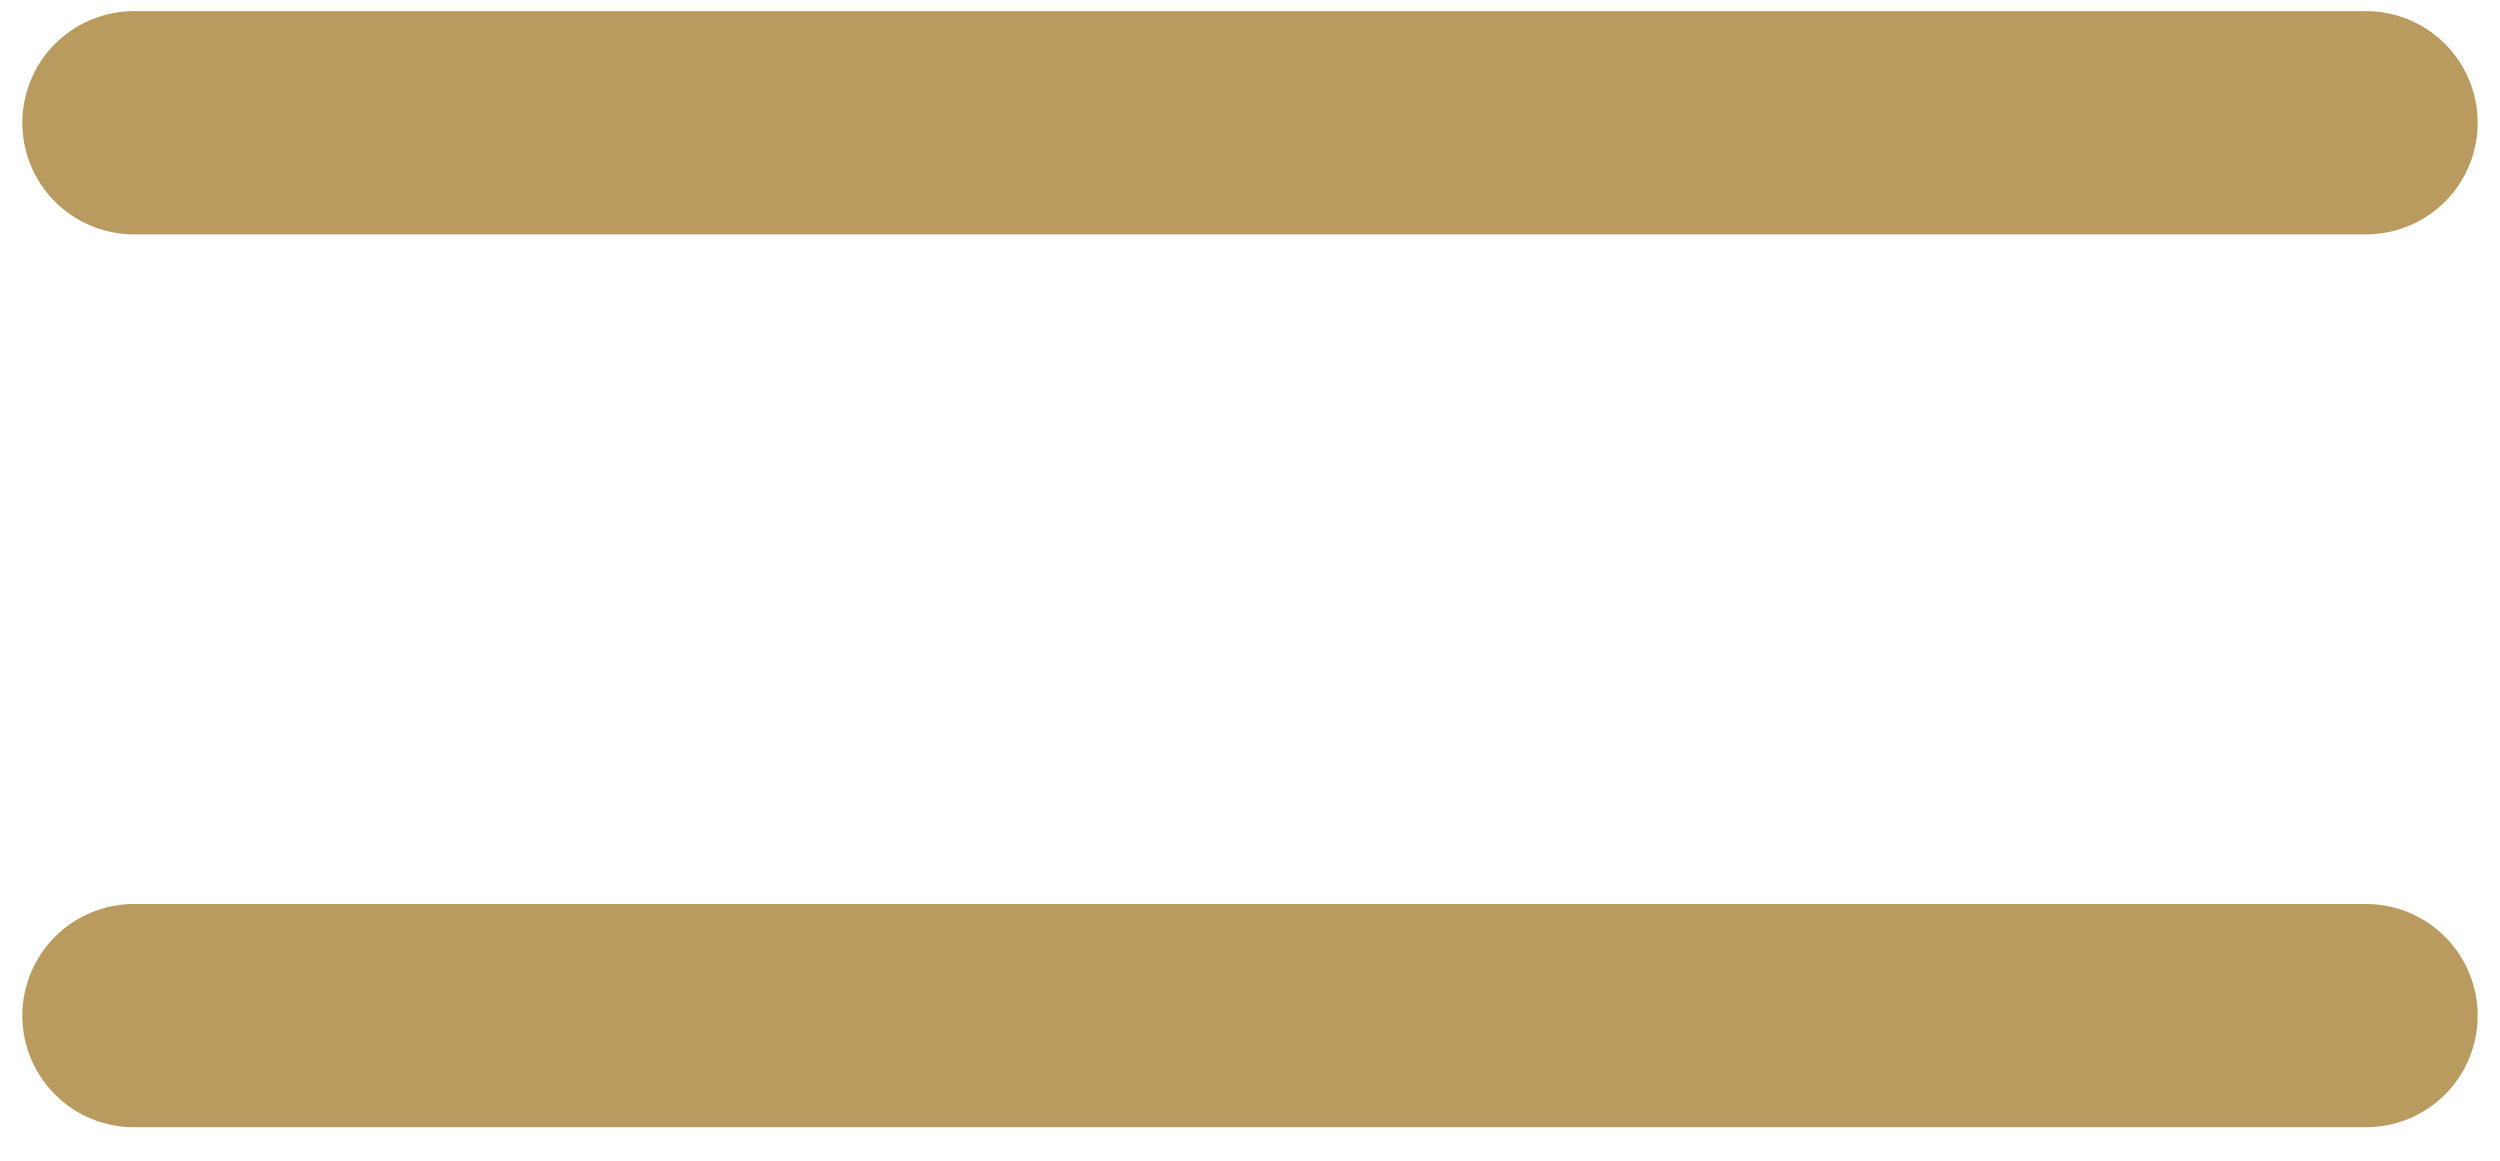
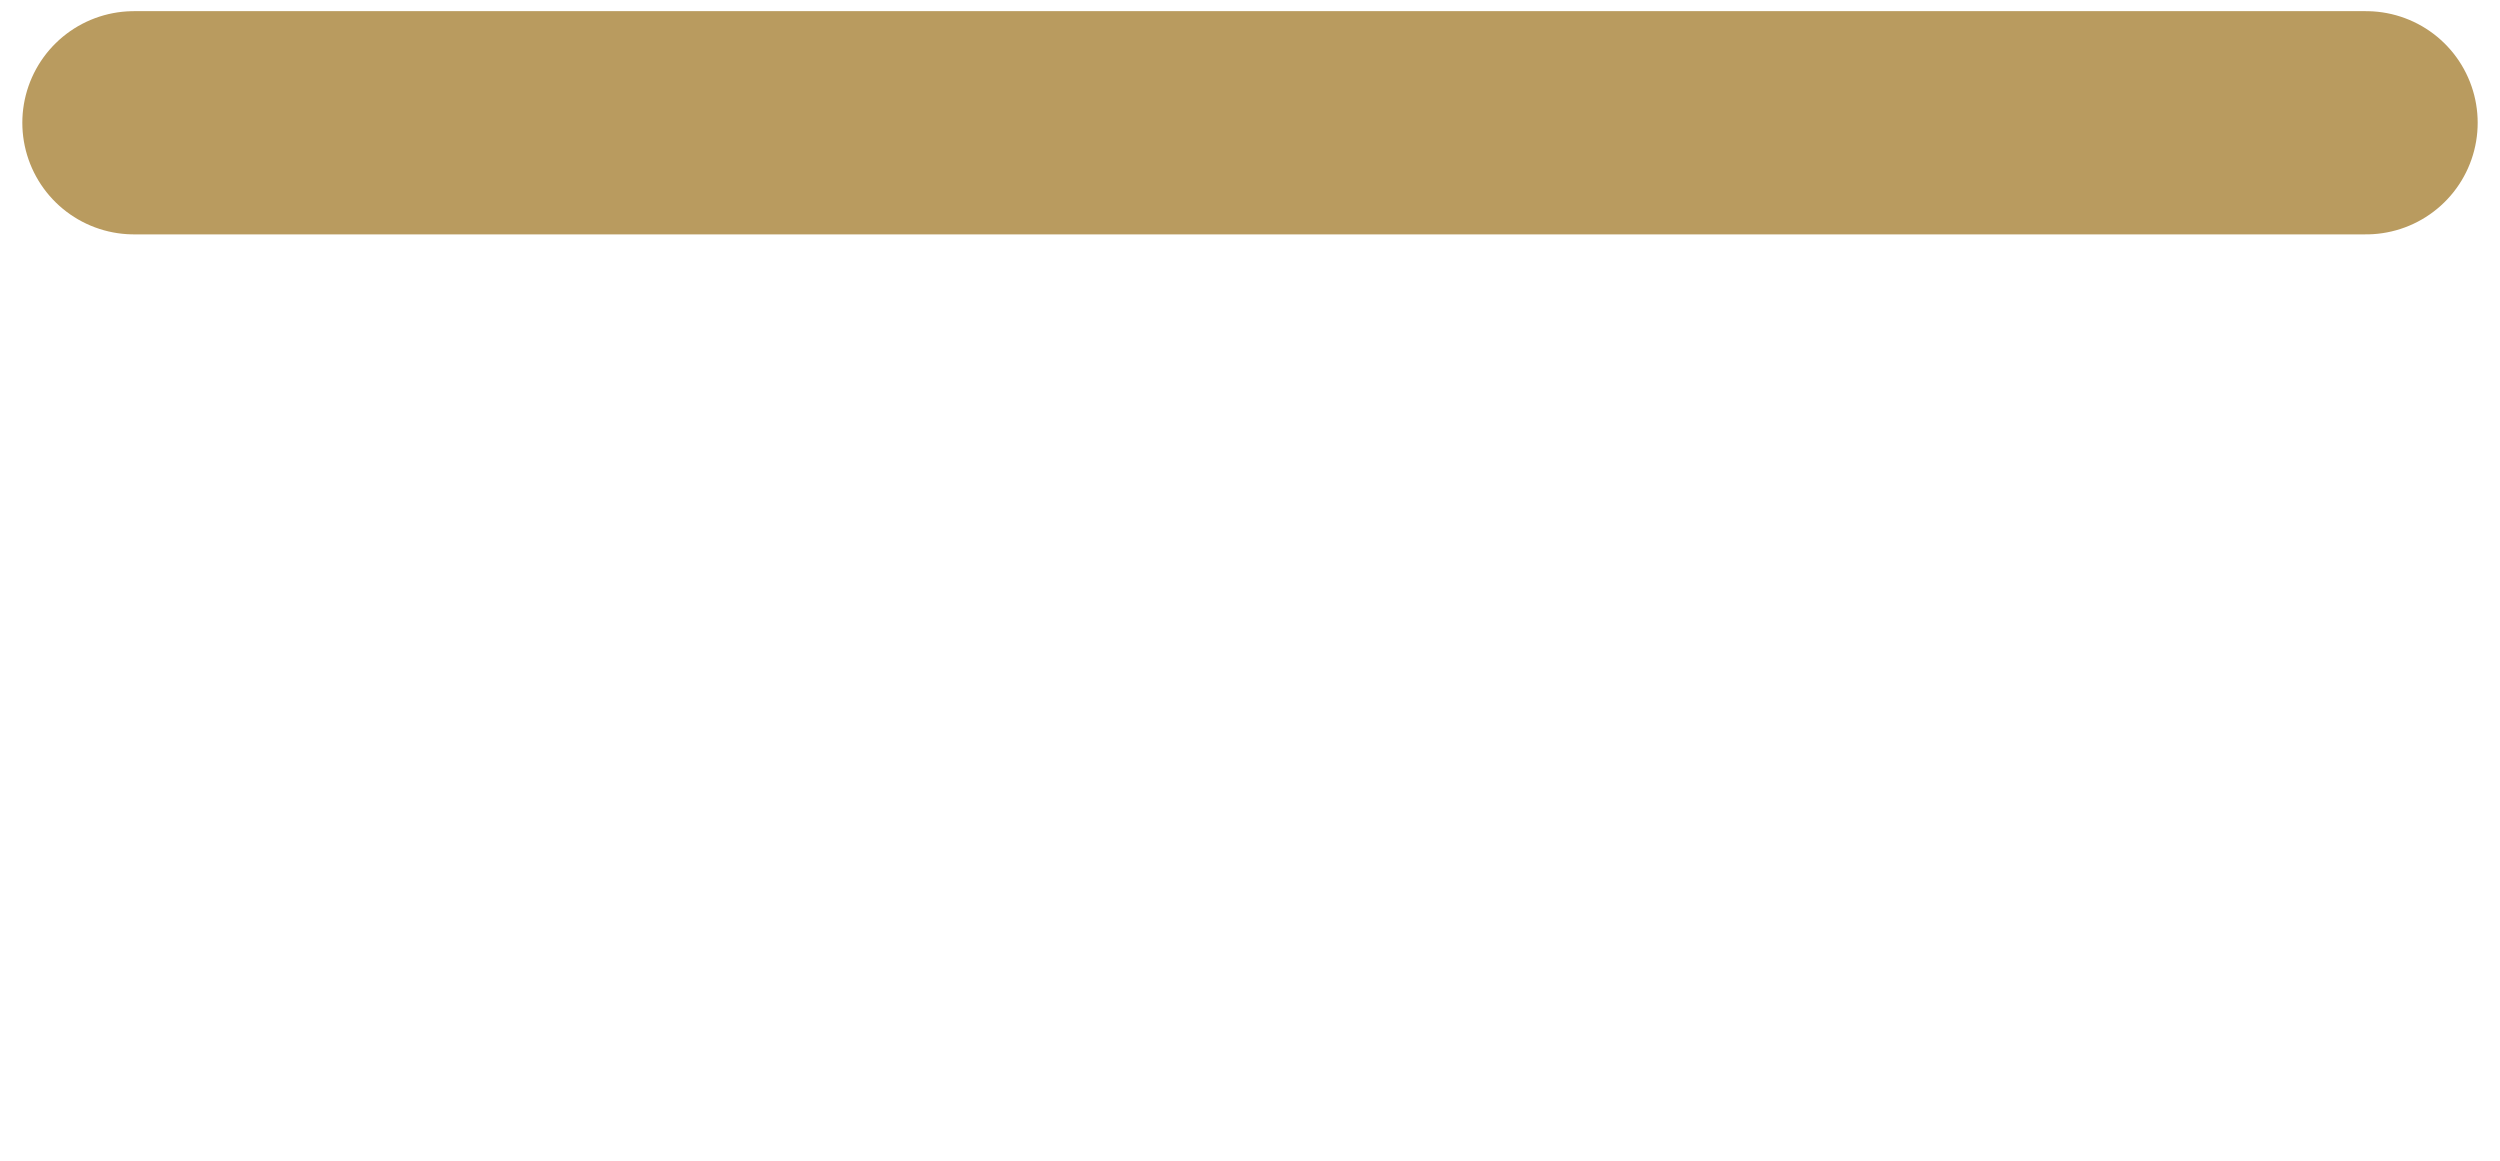
<svg xmlns="http://www.w3.org/2000/svg" width="56" height="26" viewBox="0 0 56 26" fill="none">
  <path d="M3 2.75H53" stroke="#B99B5F" stroke-width="5" stroke-linecap="round" />
-   <path d="M3 22.75H53" stroke="#B99B5F" stroke-width="5" stroke-linecap="round" />
</svg>